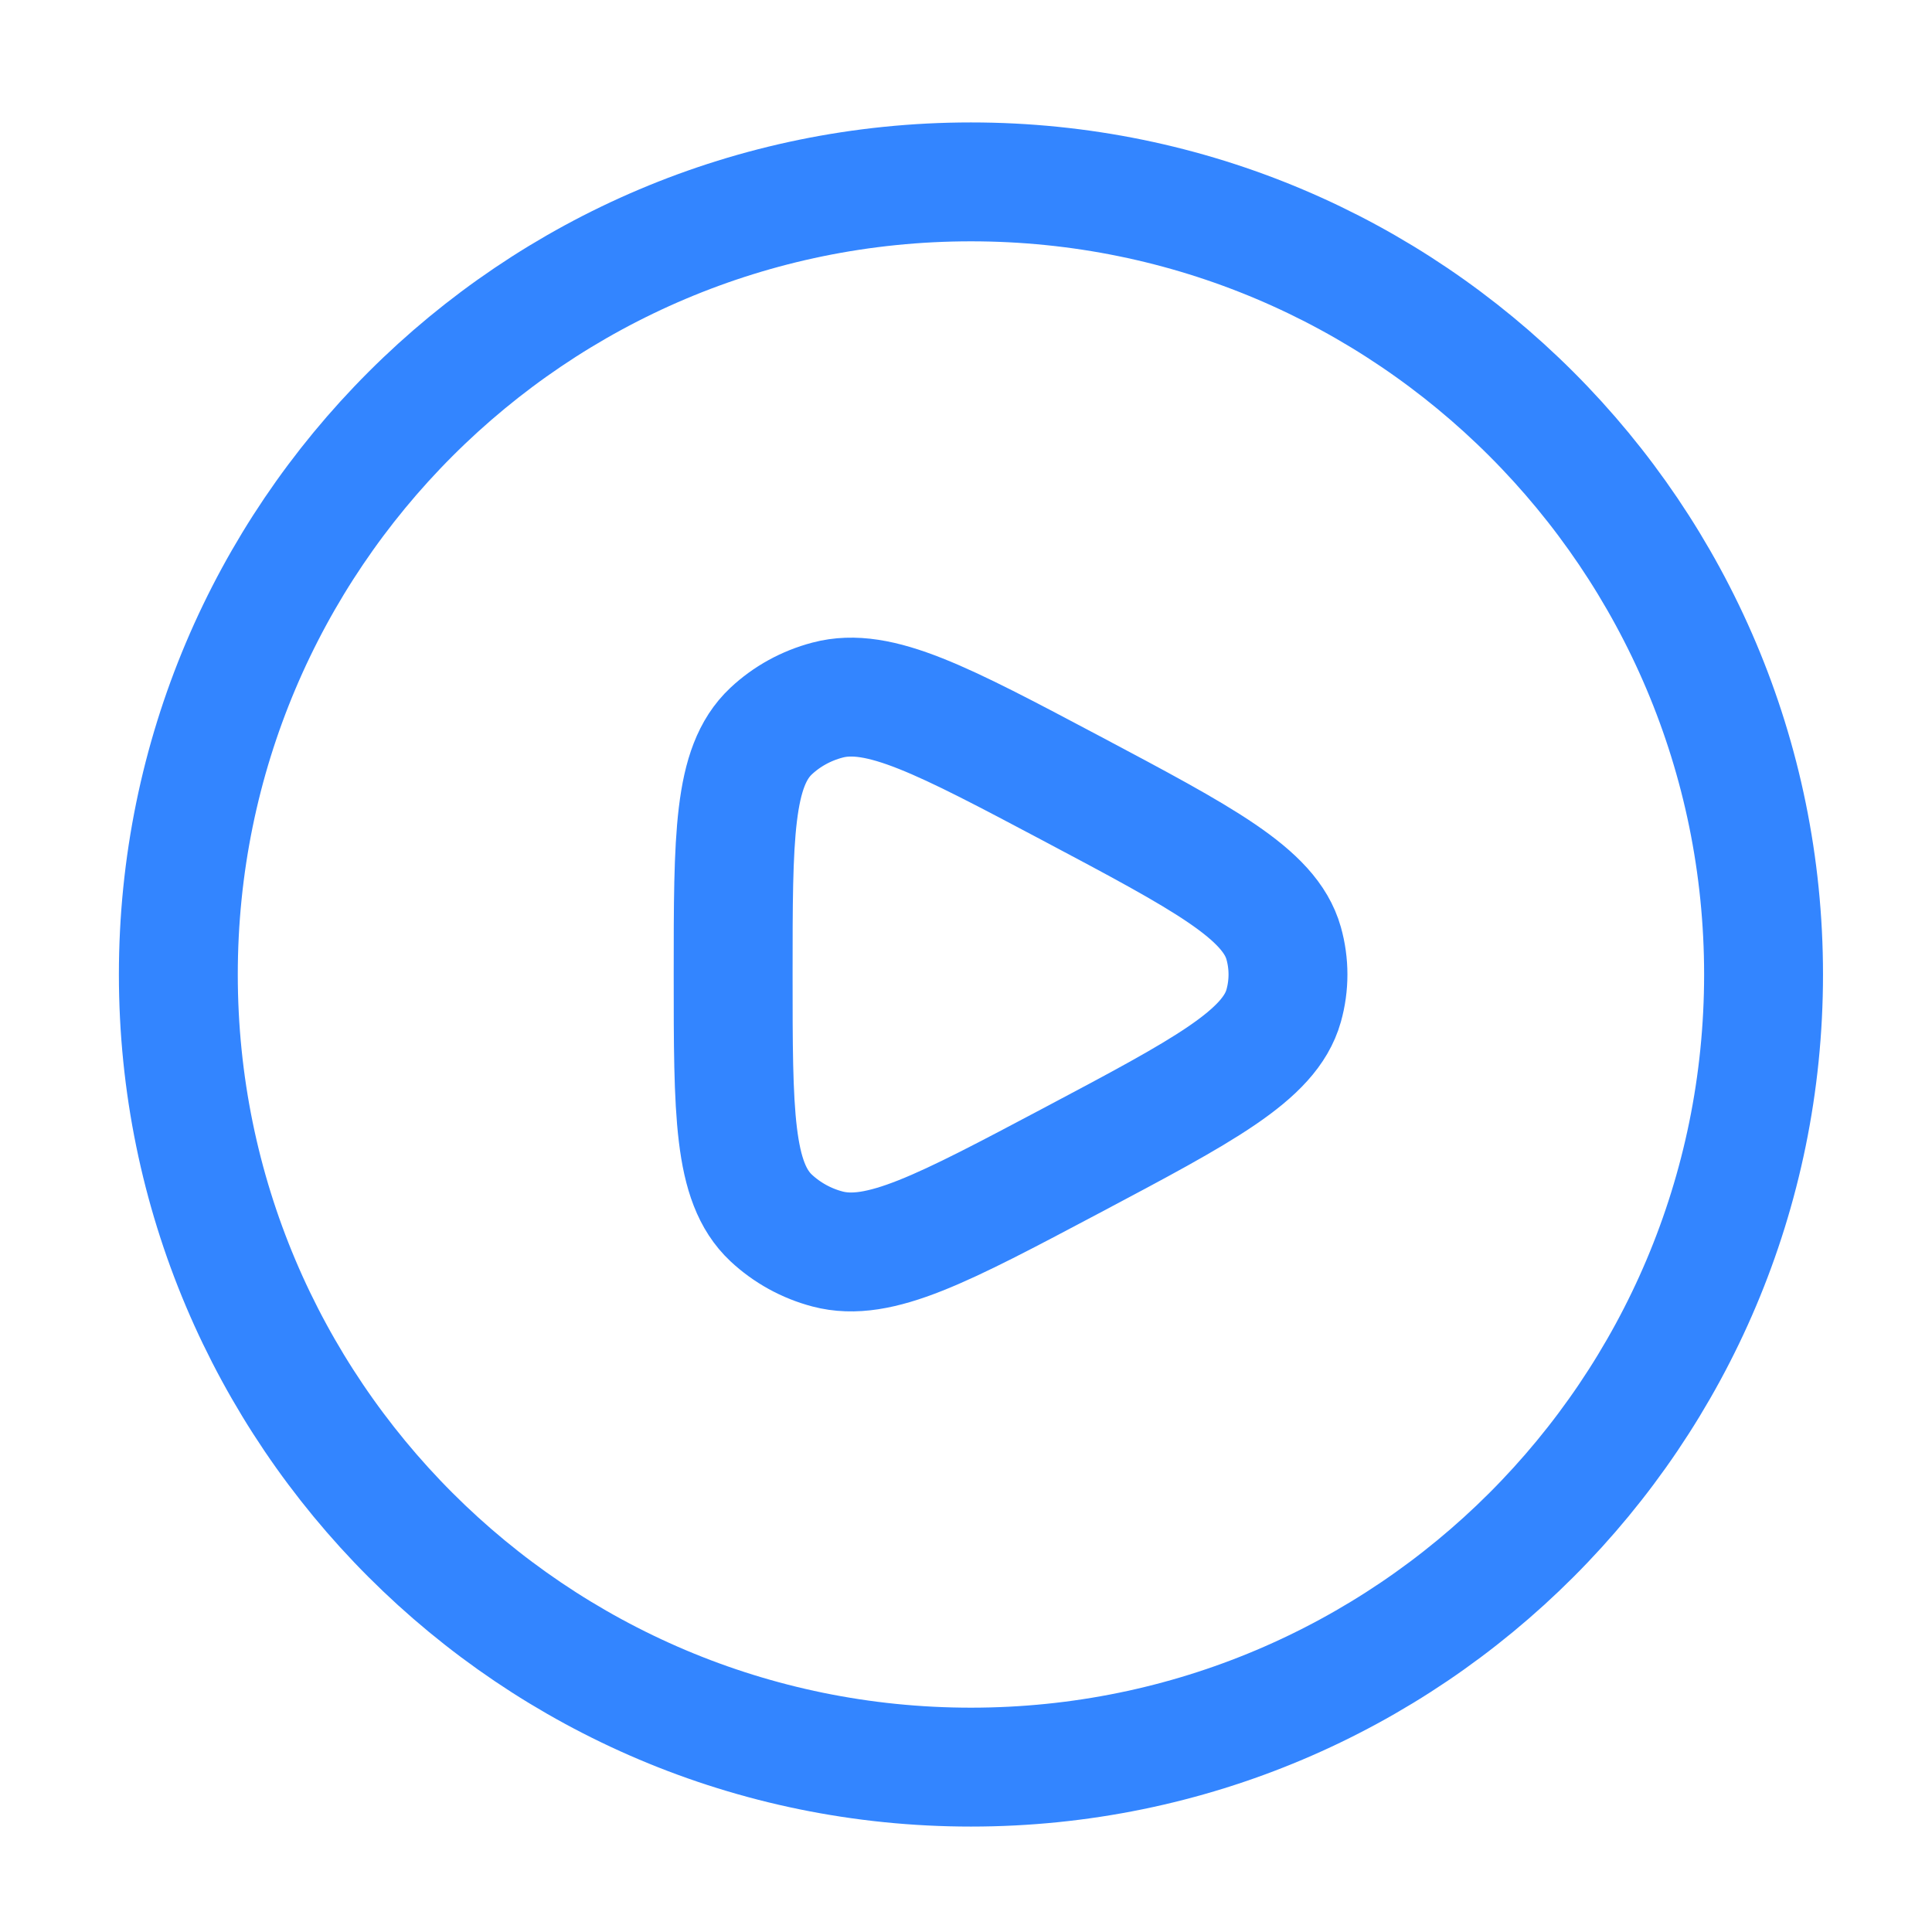
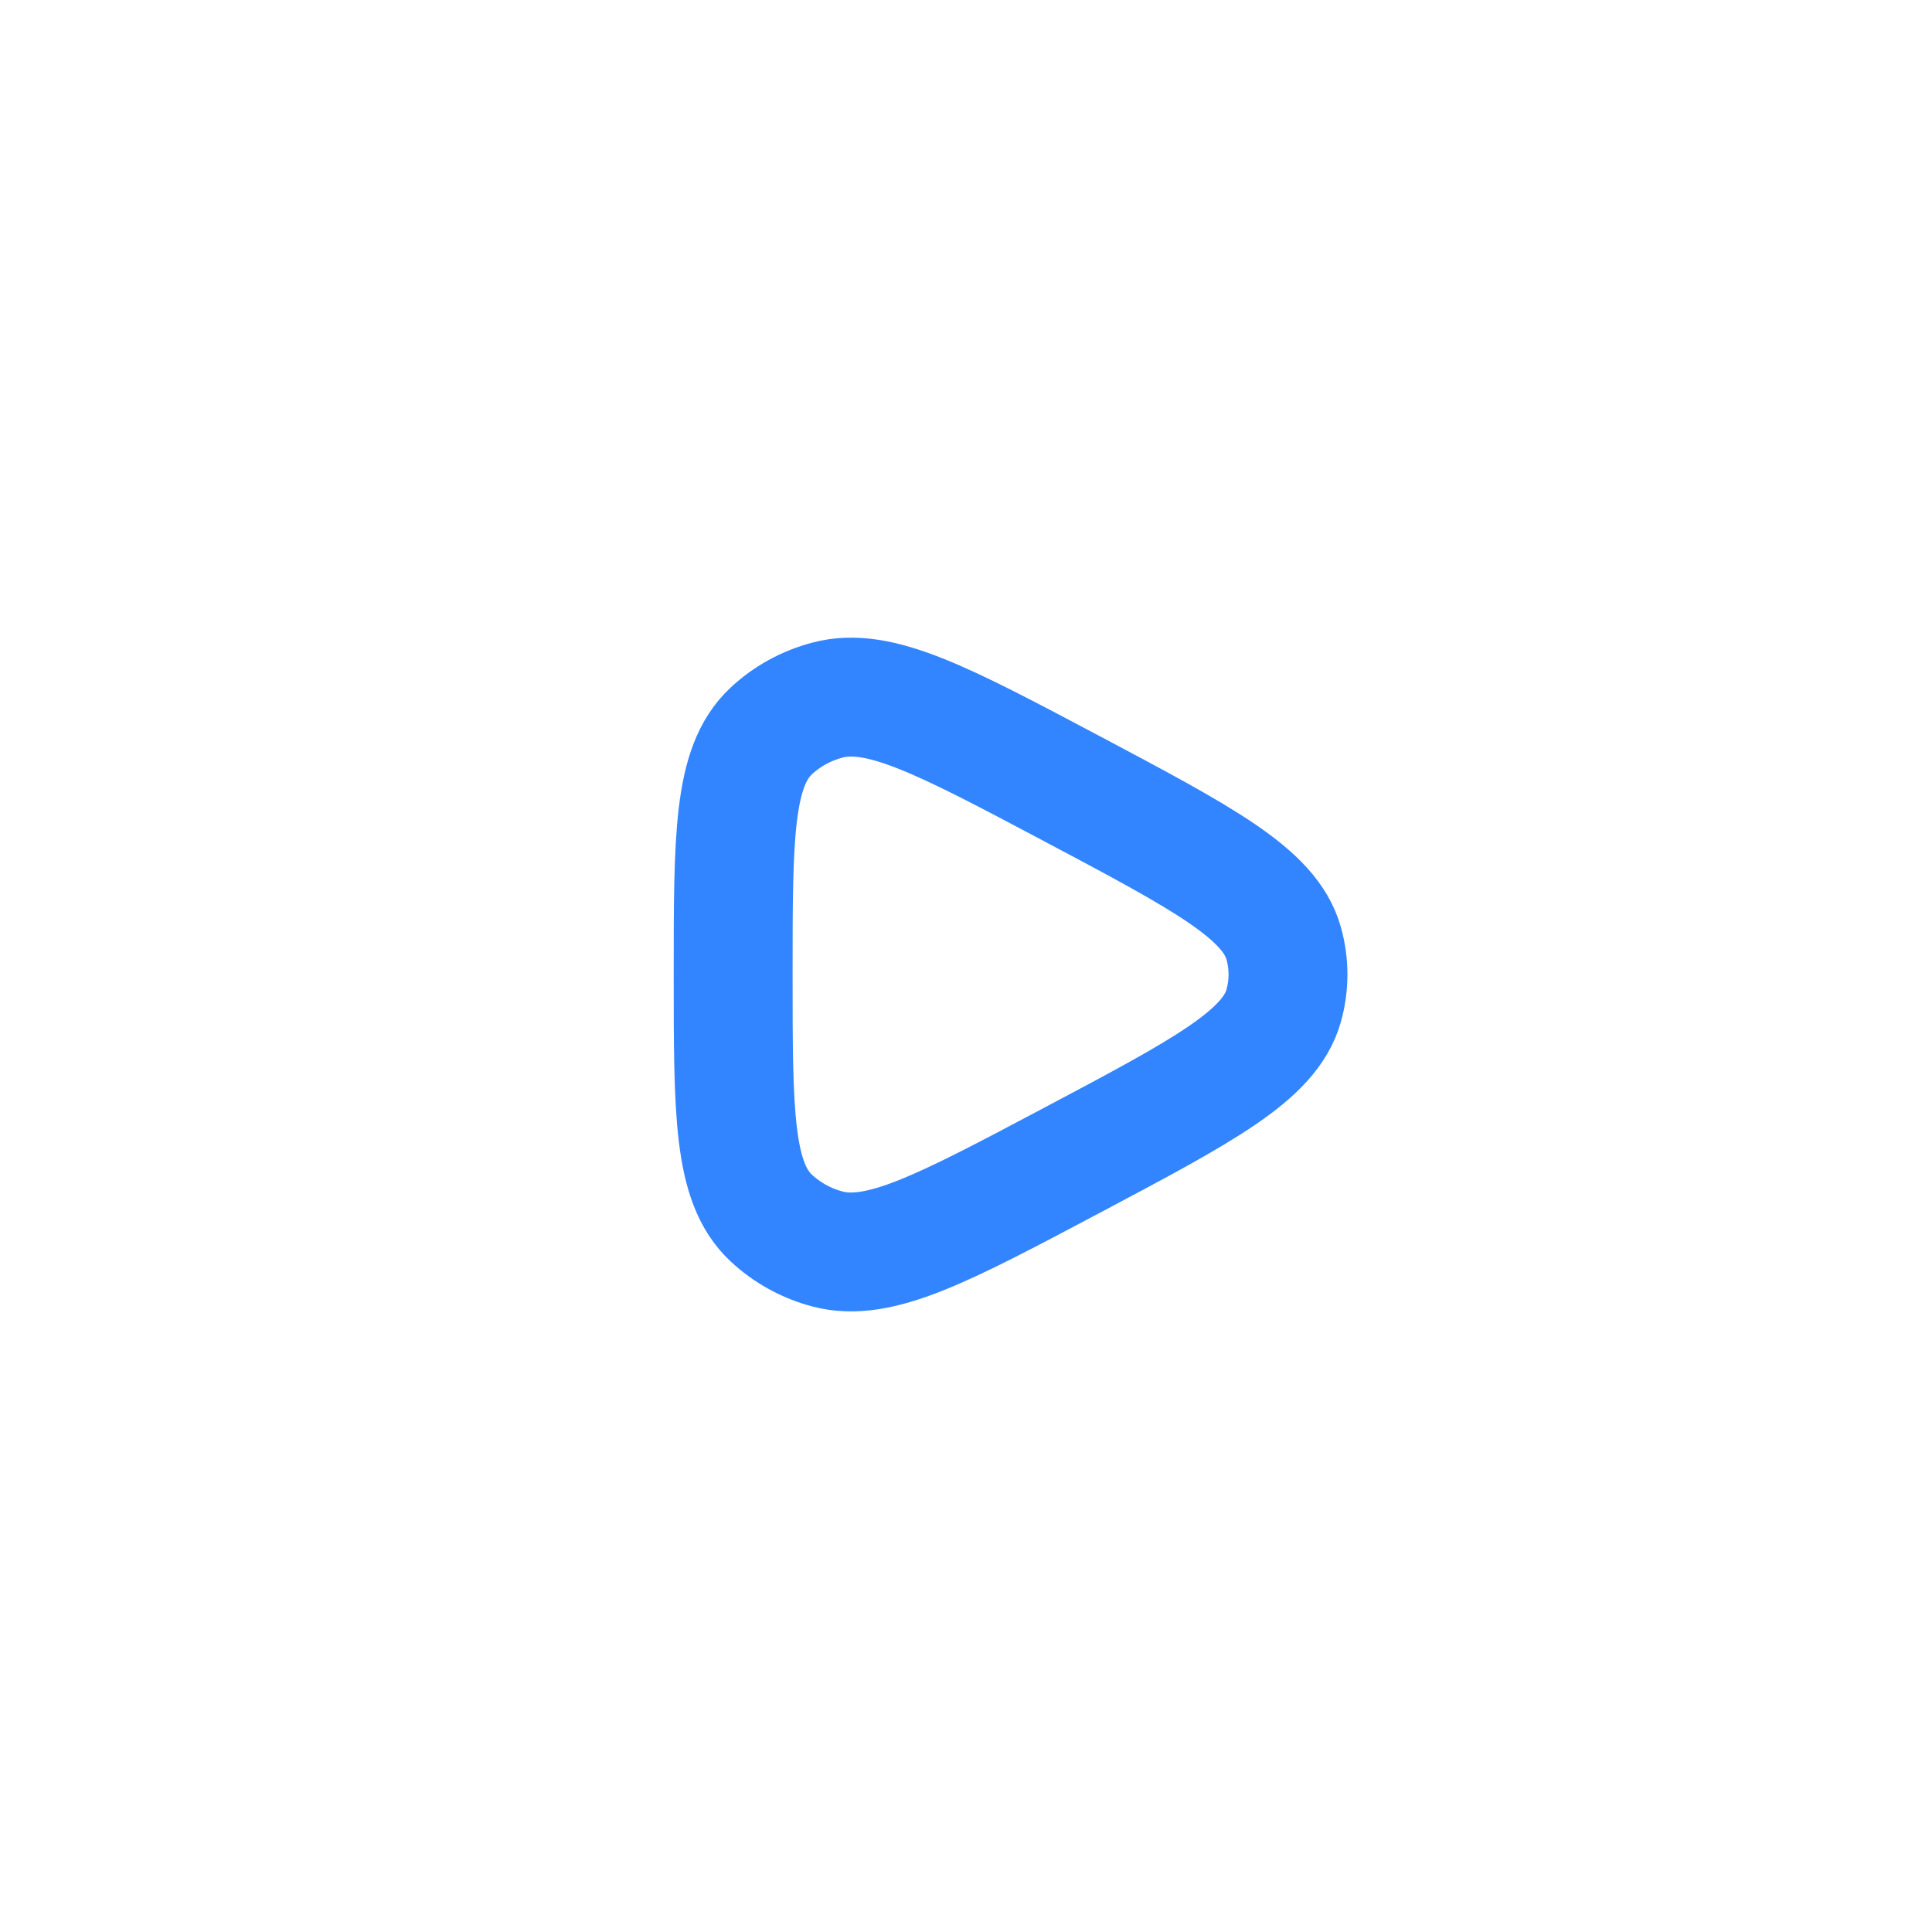
<svg xmlns="http://www.w3.org/2000/svg" width="65" height="65" viewBox="0 0 65 65" fill="none">
-   <path d="M32.667 59.453C47.394 59.453 59.333 47.513 59.333 32.786C59.333 18.058 47.394 6.119 32.667 6.119C17.939 6.119 6 18.058 6 32.786C6 47.513 17.939 59.453 32.667 59.453Z" stroke="#3385FF" stroke-width="4" />
  <path d="M43.187 33.839C42.717 35.511 40.488 36.693 36.035 39.053C31.728 41.335 29.576 42.479 27.84 42.021C27.13 41.834 26.477 41.474 25.941 40.973C24.666 39.773 24.666 37.442 24.666 32.786C24.666 28.13 24.666 25.799 25.941 24.599C26.469 24.103 27.122 23.743 27.84 23.554C29.573 23.093 31.728 24.237 36.035 26.519C40.488 28.882 42.717 30.063 43.187 31.733C43.381 32.423 43.381 33.149 43.187 33.839Z" stroke="#3385FF" stroke-width="4" stroke-linejoin="round" />
</svg>